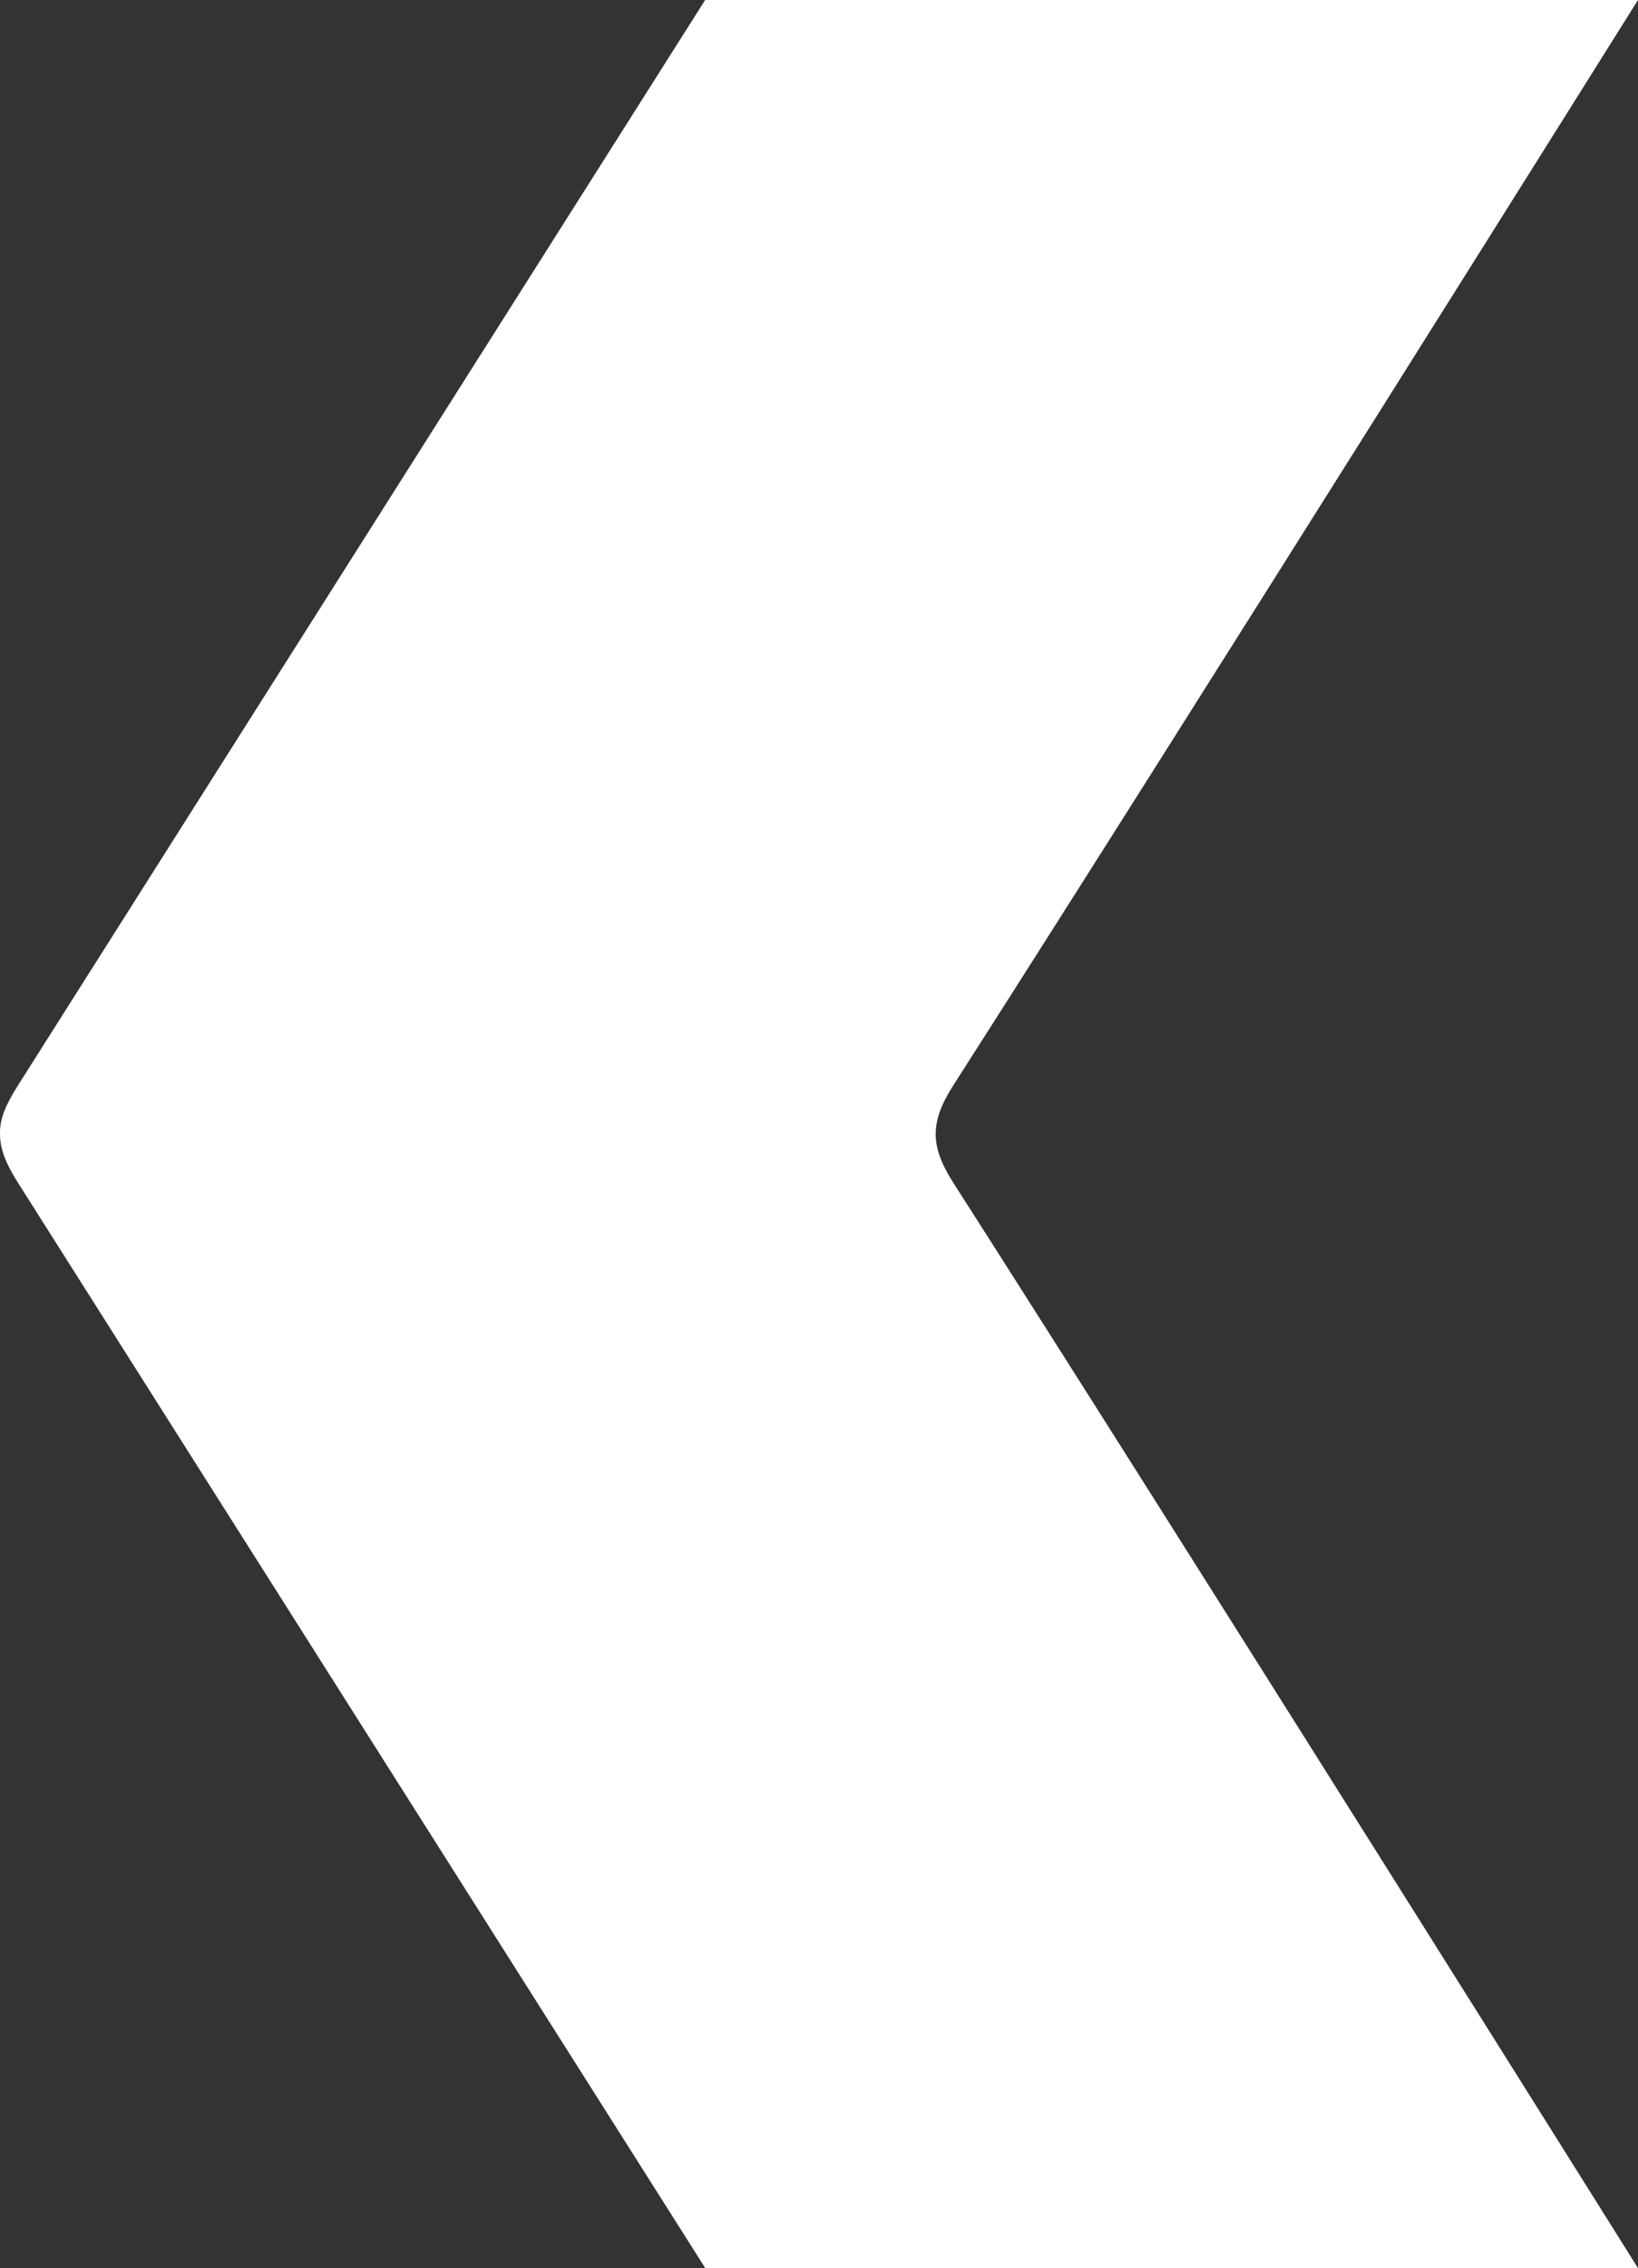
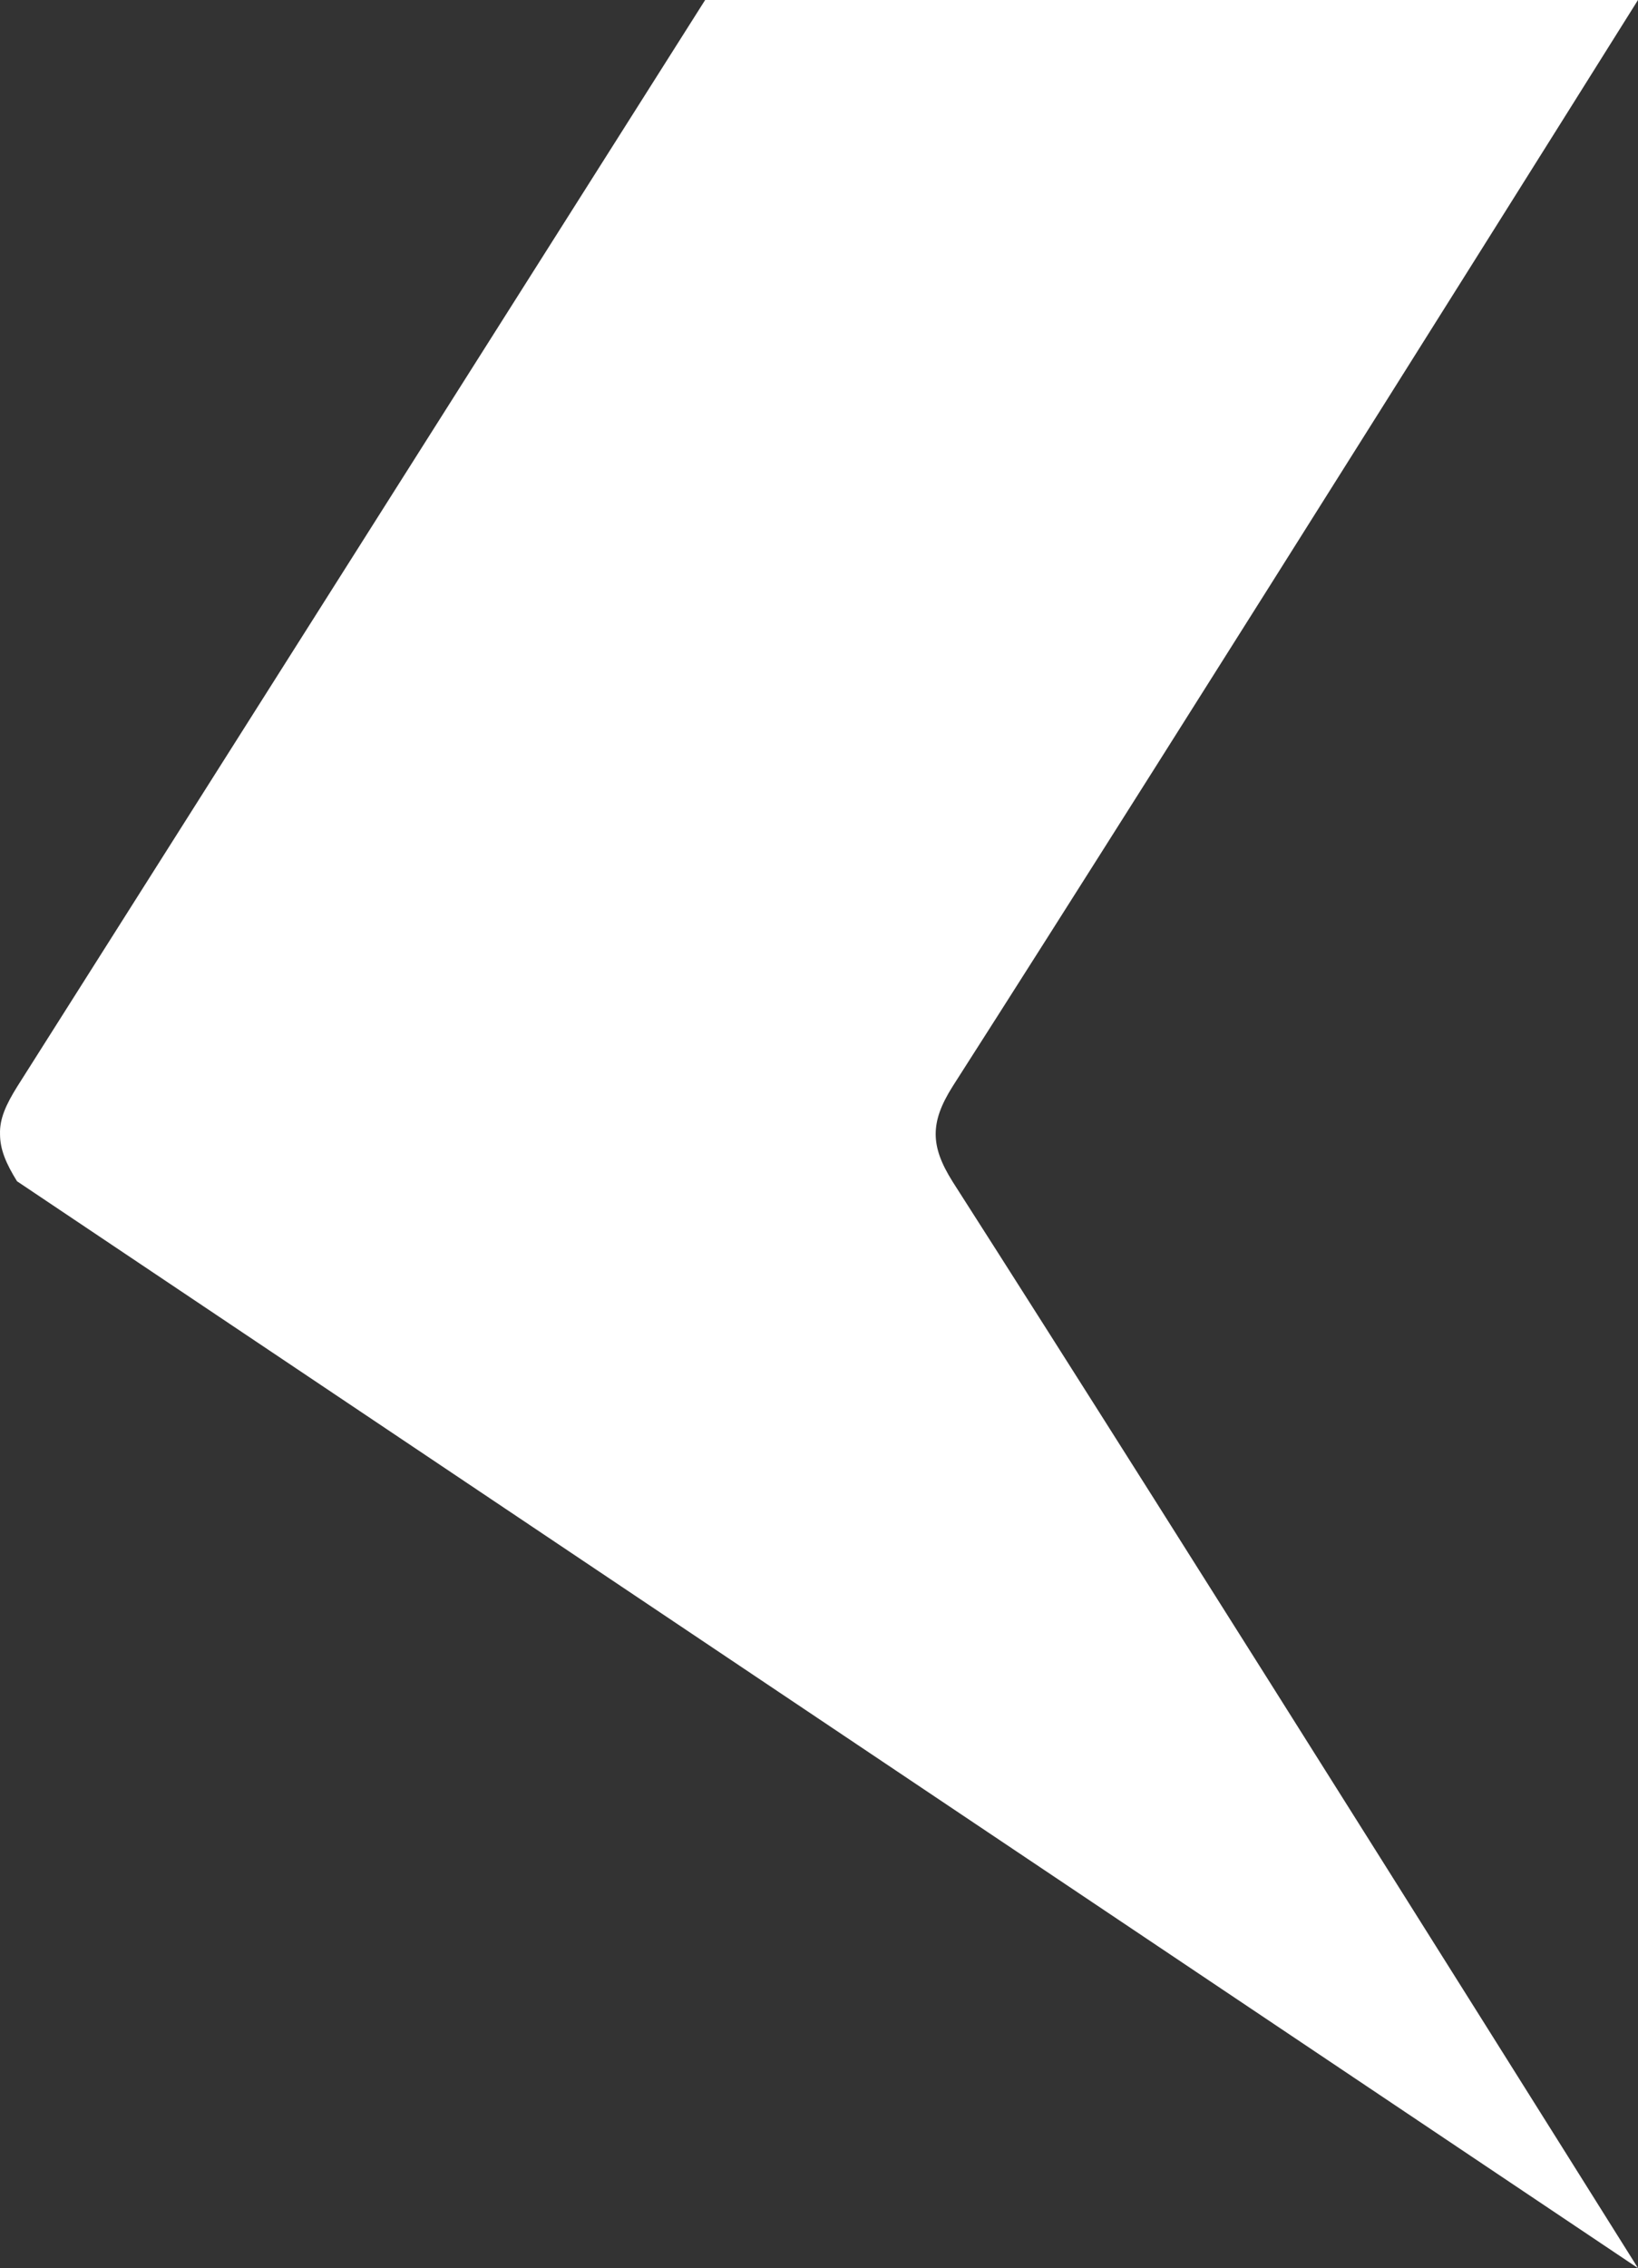
<svg xmlns="http://www.w3.org/2000/svg" width="821" height="1136" viewBox="0 0 821 1136" fill="none">
  <rect x="0" y="0" width="821" height="1136" fill="#333333" stroke="none" />
-   <path d="M821 1136H353.503L8.534 591.639C2.938 582.636 0.013 575.601 0.013 568.008C-0.229 560.415 2.938 553.379 8.534 544.376L353.436 0L821 0C821 0 590.291 367.969 477.506 544.082C471.656 553.364 468.985 560.678 468.985 567.992C468.985 575.306 471.669 582.62 477.506 591.903C590.291 768.031 821 1136 821 1136Z" fill="white" />
+   <path d="M821 1136L8.534 591.639C2.938 582.636 0.013 575.601 0.013 568.008C-0.229 560.415 2.938 553.379 8.534 544.376L353.436 0L821 0C821 0 590.291 367.969 477.506 544.082C471.656 553.364 468.985 560.678 468.985 567.992C468.985 575.306 471.669 582.62 477.506 591.903C590.291 768.031 821 1136 821 1136Z" fill="white" />
</svg>